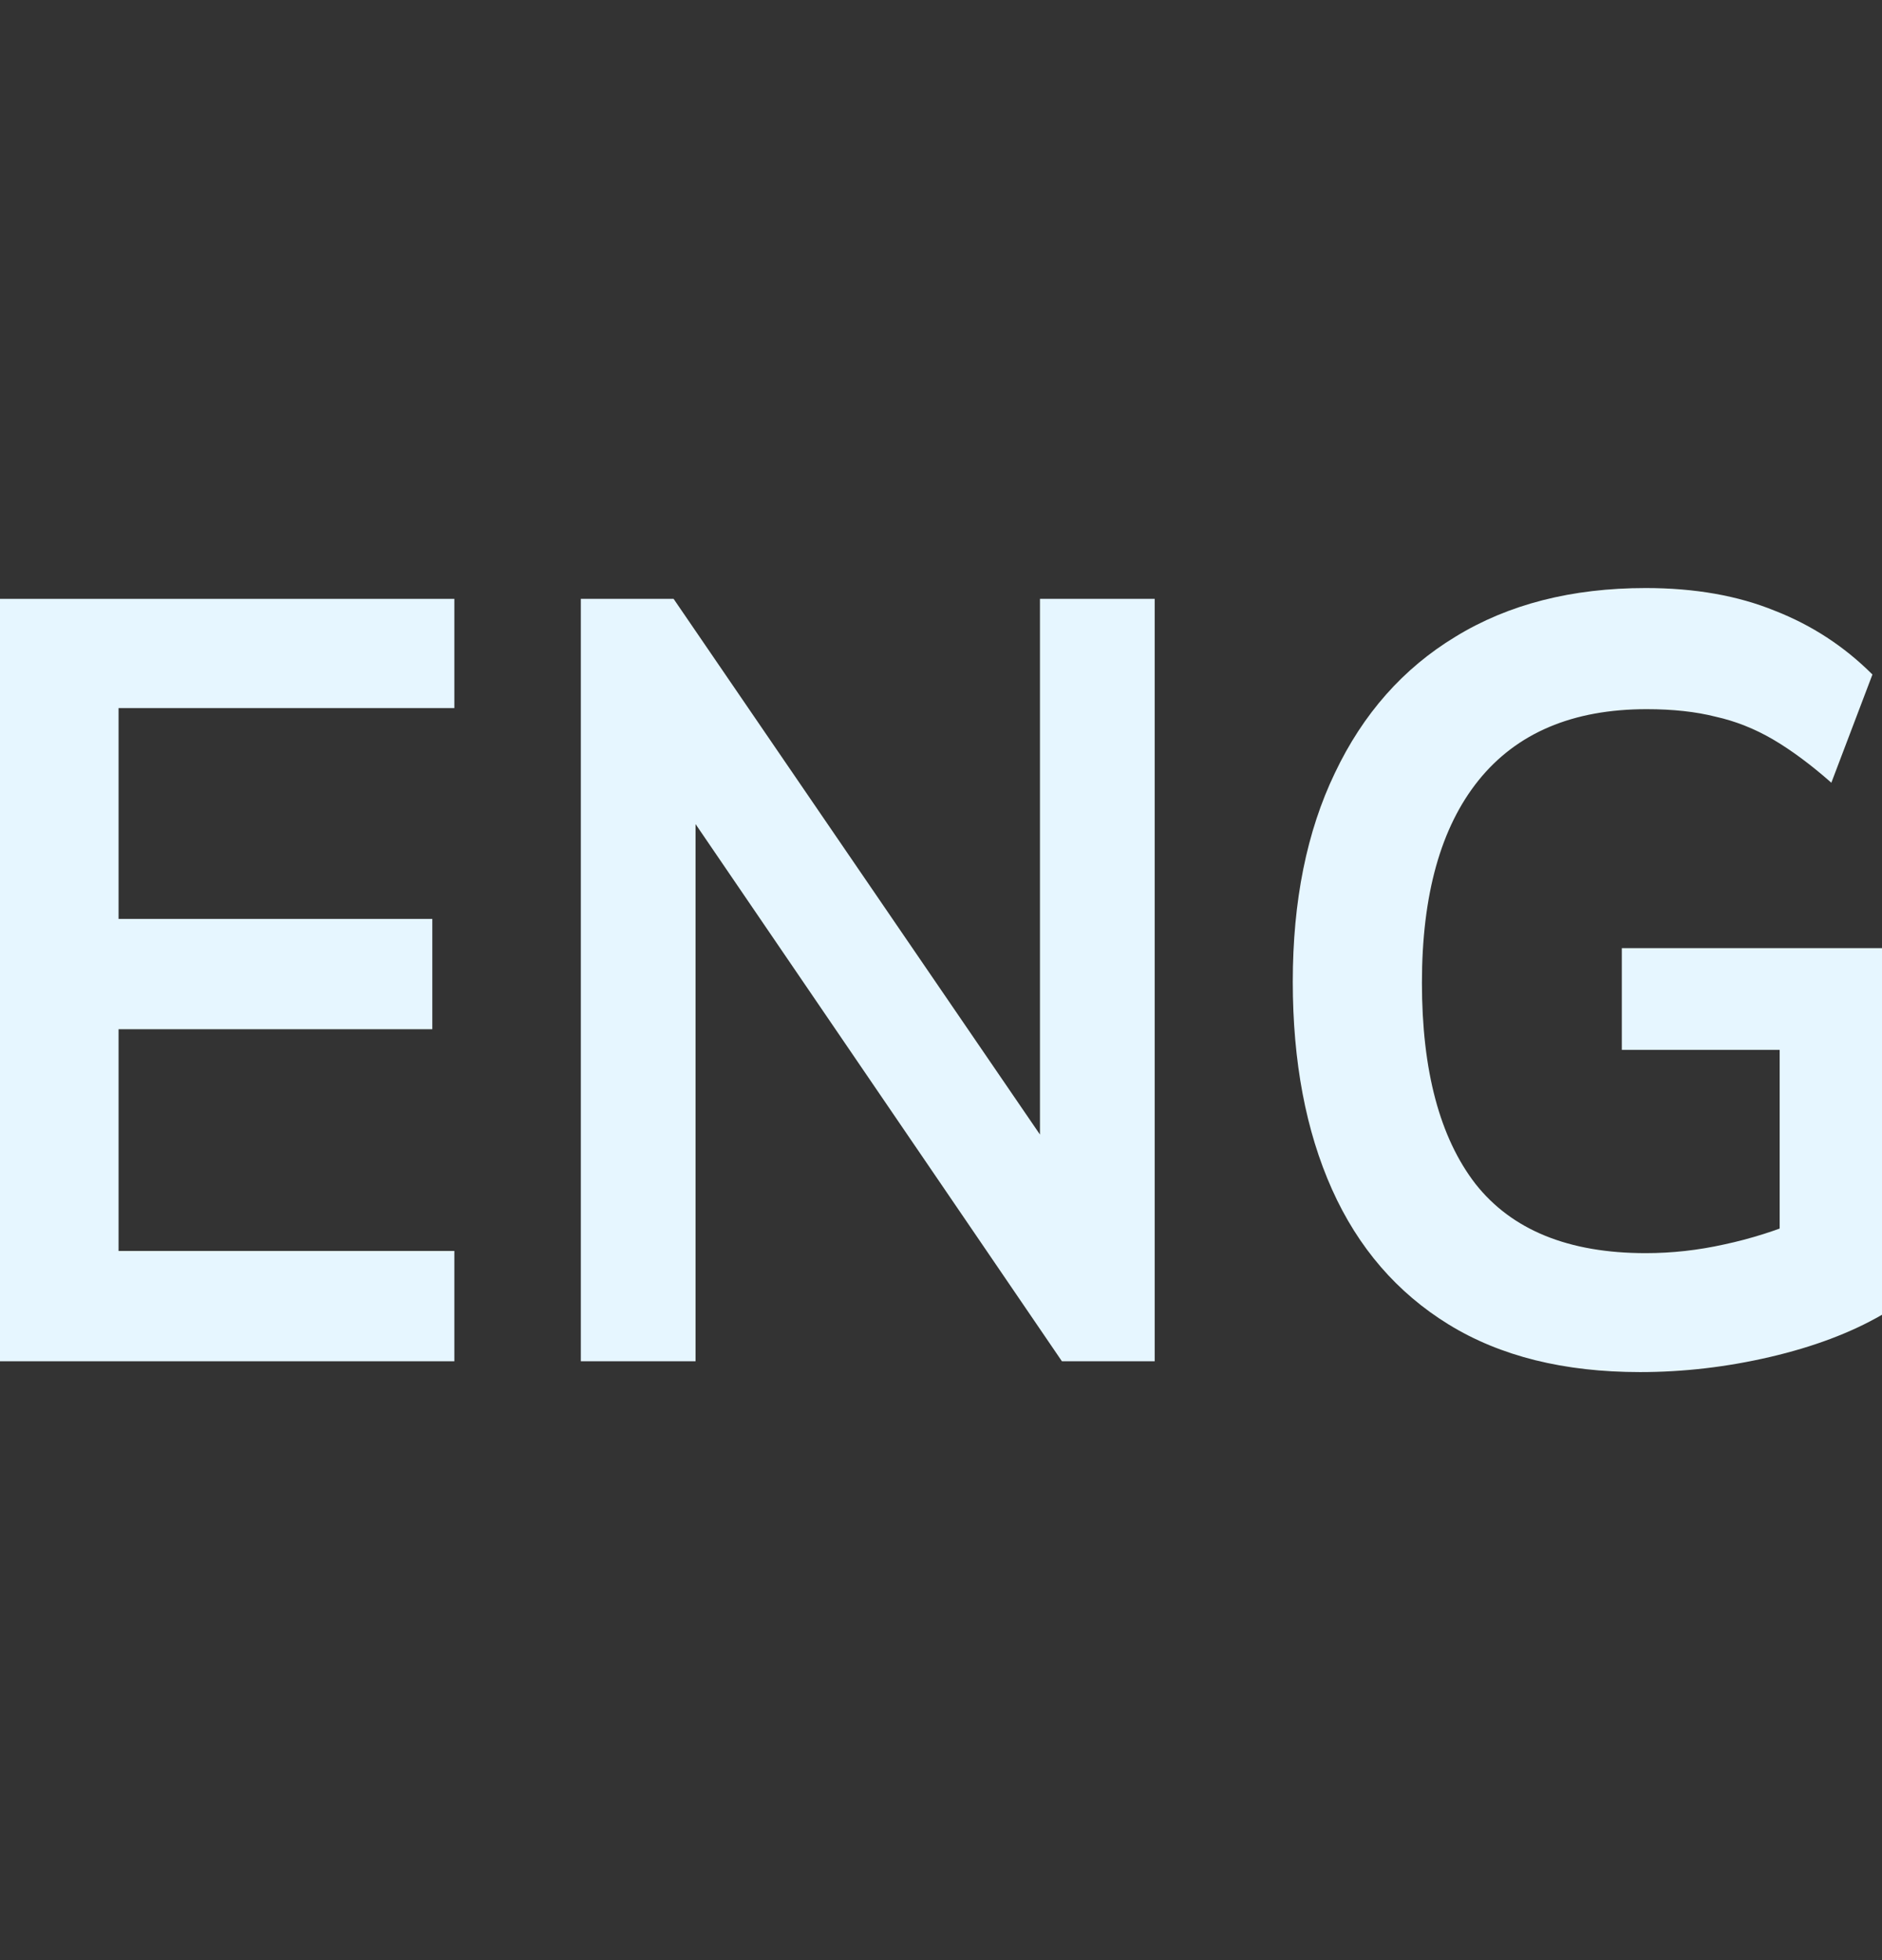
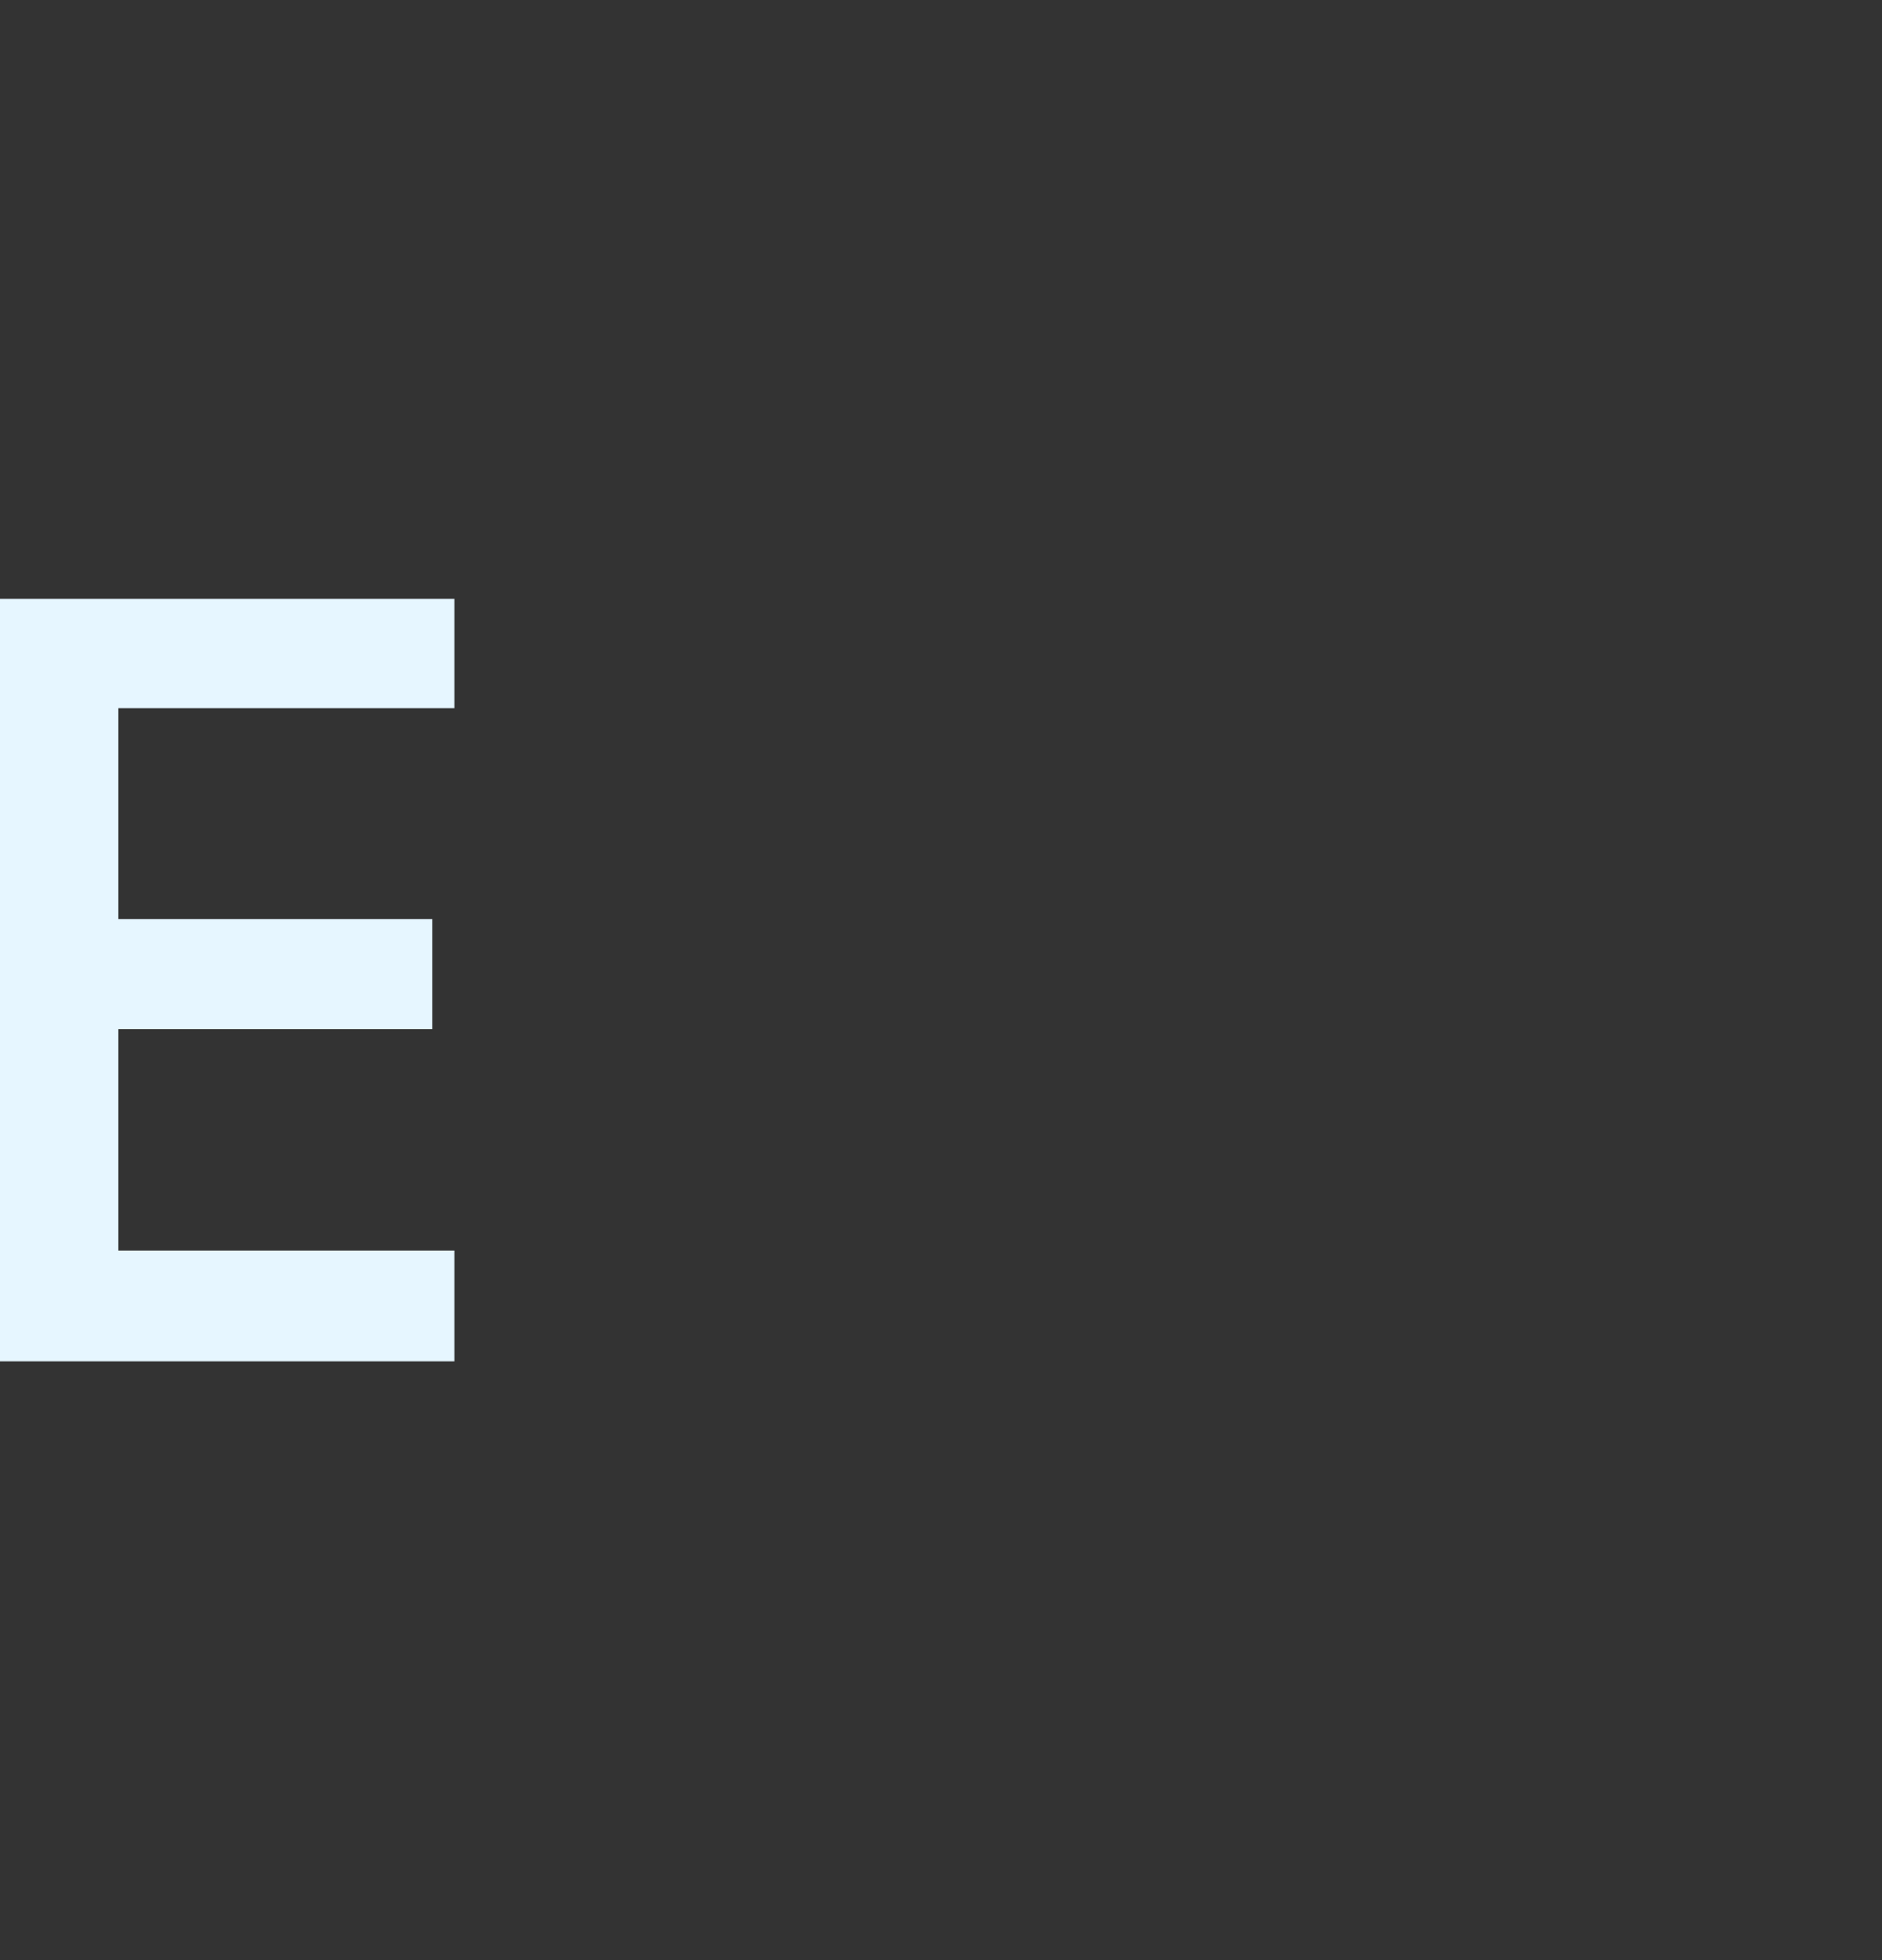
<svg xmlns="http://www.w3.org/2000/svg" width="24" height="25" viewBox="0 0 24 25" fill="none">
  <rect x="0" y="0" width="24" height="25" fill="#333333" stroke="none" />
-   <path d="M20.914 17.5C19.946 17.5 19.133 17.298 18.474 16.893C17.816 16.488 17.32 15.914 16.986 15.169C16.653 14.424 16.486 13.541 16.486 12.521C16.486 11.491 16.665 10.603 17.023 9.859C17.381 9.105 17.893 8.525 18.56 8.121C19.235 7.707 20.044 7.5 20.987 7.5C21.613 7.5 22.162 7.597 22.634 7.79C23.105 7.974 23.52 8.245 23.878 8.603L23.354 9.983C23.093 9.753 22.845 9.569 22.61 9.431C22.374 9.293 22.13 9.197 21.878 9.141C21.626 9.077 21.333 9.045 20.999 9.045C20.056 9.045 19.341 9.348 18.853 9.955C18.373 10.553 18.133 11.413 18.133 12.534C18.133 13.656 18.361 14.511 18.816 15.1C19.28 15.688 20.003 15.983 20.987 15.983C21.321 15.983 21.654 15.946 21.987 15.872C22.329 15.799 22.662 15.693 22.988 15.555L22.695 16.3V13.39H20.682V12.093H24V16.769C23.602 16.999 23.126 17.178 22.573 17.307C22.02 17.436 21.467 17.5 20.914 17.5Z" fill="#E6F6FF" />
-   <path d="M7.407 17.362V7.638H8.59L13.579 14.934H13.262V7.638H14.725V17.362H13.542L8.566 10.065H8.87V17.362H7.407Z" fill="#E6F6FF" />
  <path d="M0 17.362V7.638H5.794V9.031H1.512V11.72H5.513V13.127H1.512V15.955H5.794V17.362H0Z" fill="#E6F6FF" />
</svg>